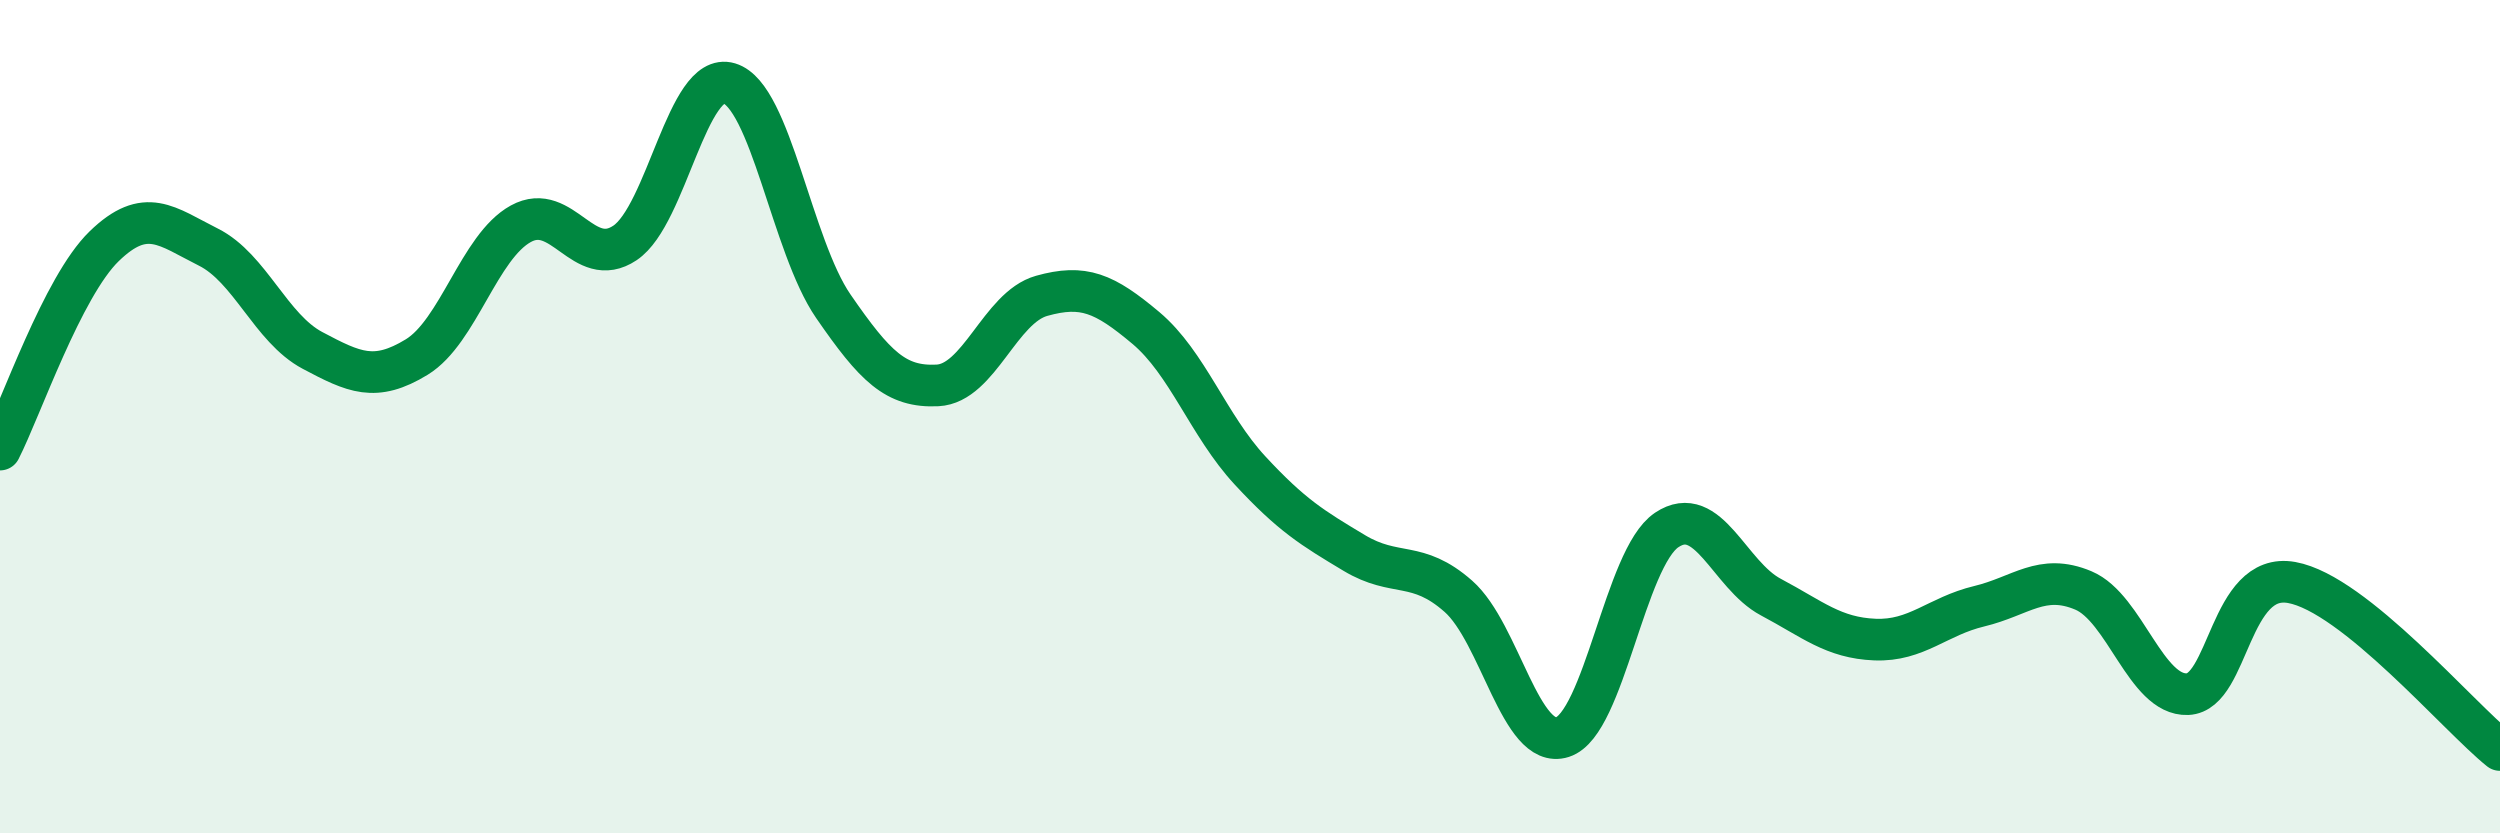
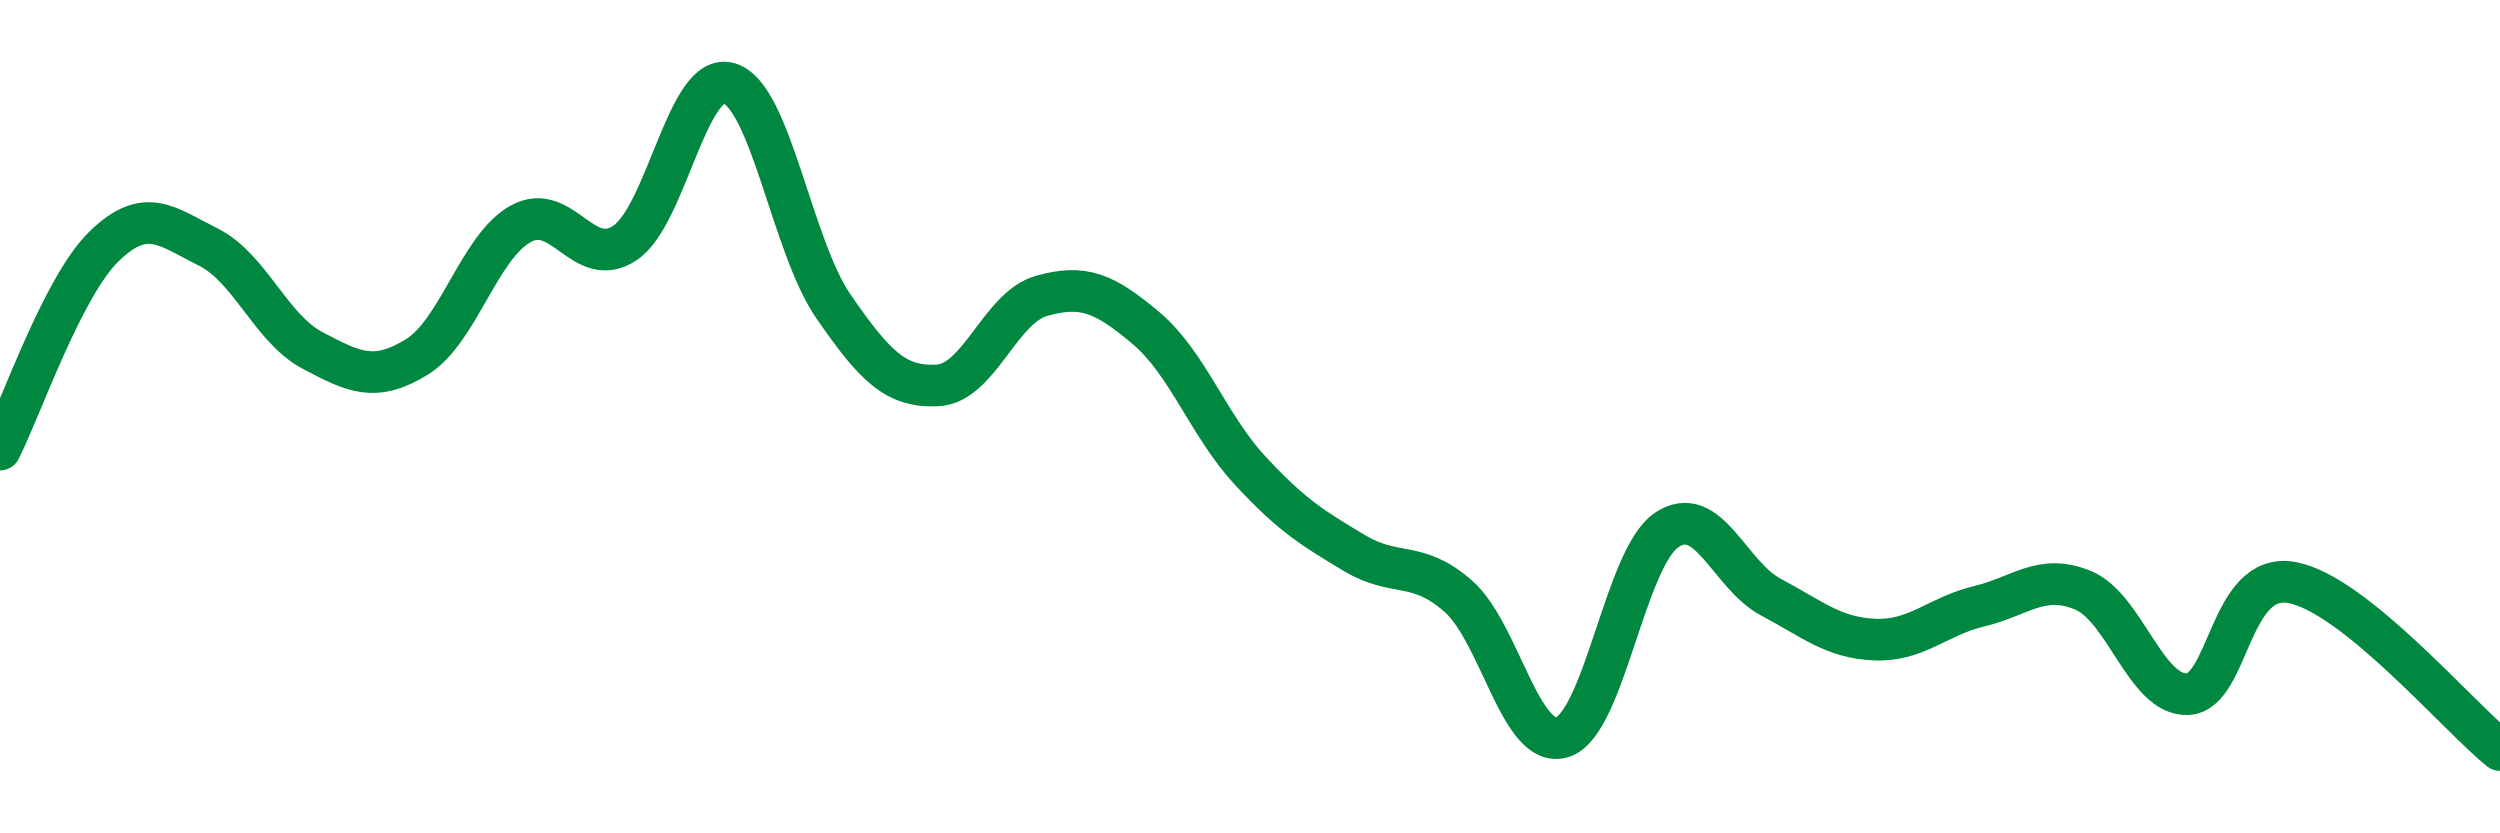
<svg xmlns="http://www.w3.org/2000/svg" width="60" height="20" viewBox="0 0 60 20">
-   <path d="M 0,10.79 C 0.5,9.81 1.5,6.88 2.5,5.91 C 3.5,4.94 4,5.43 5,5.93 C 6,6.43 6.5,7.88 7.5,8.41 C 8.5,8.94 9,9.18 10,8.57 C 11,7.96 11.5,5.92 12.5,5.37 C 13.5,4.82 14,6.5 15,5.83 C 16,5.16 16.5,1.7 17.5,2 C 18.5,2.3 19,5.9 20,7.35 C 21,8.8 21.5,9.3 22.5,9.25 C 23.5,9.2 24,7.38 25,7.1 C 26,6.82 26.5,7.03 27.5,7.87 C 28.5,8.71 29,10.21 30,11.29 C 31,12.37 31.5,12.67 32.5,13.27 C 33.5,13.87 34,13.43 35,14.31 C 36,15.19 36.5,18.01 37.5,17.69 C 38.5,17.37 39,13.39 40,12.72 C 41,12.05 41.5,13.8 42.5,14.33 C 43.5,14.86 44,15.31 45,15.35 C 46,15.39 46.5,14.79 47.5,14.55 C 48.5,14.31 49,13.75 50,14.17 C 51,14.59 51.5,16.7 52.5,16.66 C 53.5,16.62 53.5,13.71 55,13.98 C 56.5,14.25 59,17.2 60,18L60 20L0 20Z" fill="#008740" opacity="0.1" stroke-linecap="round" stroke-linejoin="round" />
  <path d="M 0,10.79 C 0.5,9.81 1.5,6.88 2.5,5.91 C 3.5,4.94 4,5.43 5,5.93 C 6,6.43 6.5,7.88 7.5,8.41 C 8.5,8.94 9,9.18 10,8.57 C 11,7.96 11.5,5.92 12.5,5.37 C 13.5,4.82 14,6.5 15,5.83 C 16,5.16 16.5,1.7 17.5,2 C 18.5,2.3 19,5.9 20,7.35 C 21,8.8 21.5,9.3 22.5,9.25 C 23.5,9.2 24,7.38 25,7.1 C 26,6.82 26.5,7.03 27.5,7.87 C 28.5,8.71 29,10.21 30,11.29 C 31,12.37 31.5,12.67 32.5,13.27 C 33.5,13.87 34,13.43 35,14.31 C 36,15.19 36.5,18.01 37.5,17.69 C 38.5,17.37 39,13.39 40,12.72 C 41,12.05 41.5,13.8 42.5,14.33 C 43.5,14.86 44,15.31 45,15.35 C 46,15.39 46.5,14.79 47.5,14.55 C 48.5,14.31 49,13.75 50,14.17 C 51,14.59 51.5,16.7 52.5,16.66 C 53.5,16.62 53.5,13.71 55,13.98 C 56.5,14.25 59,17.2 60,18" stroke="#008740" stroke-width="1" fill="none" stroke-linecap="round" stroke-linejoin="round" />
</svg>